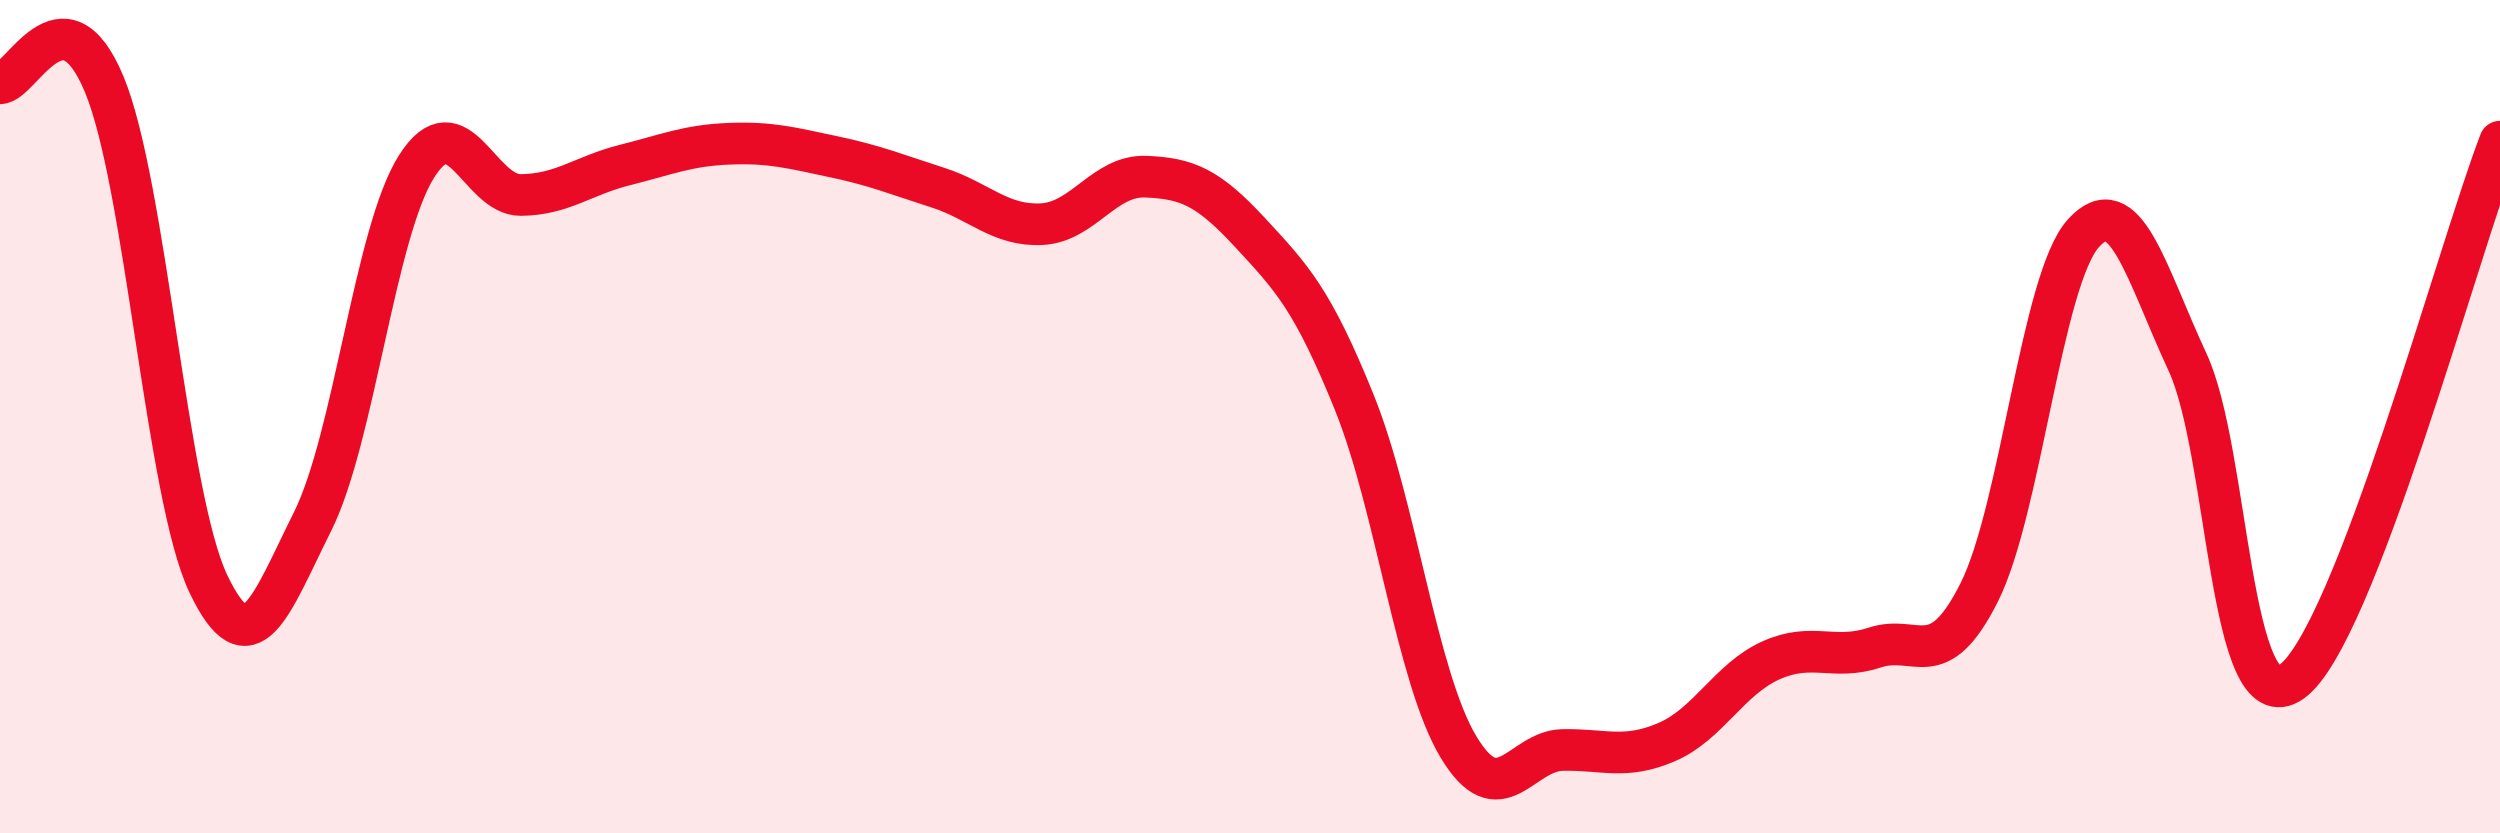
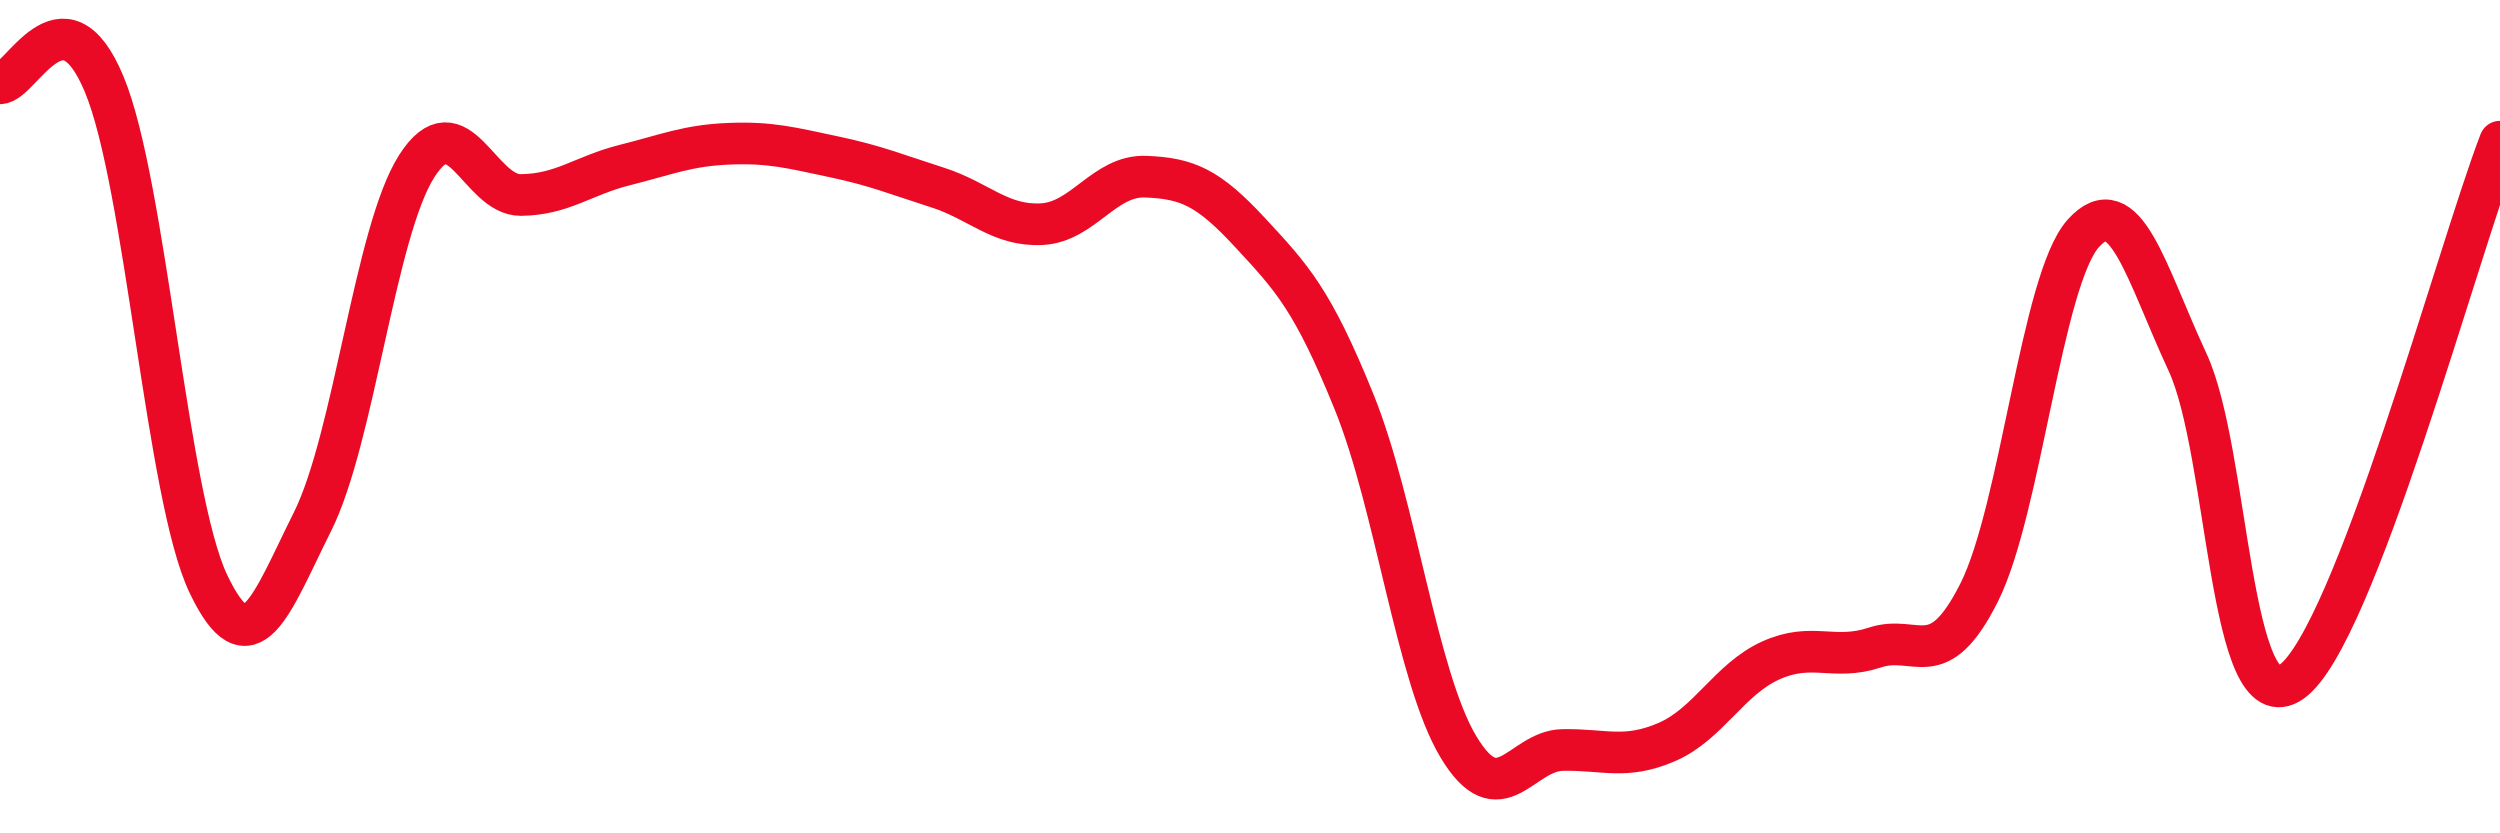
<svg xmlns="http://www.w3.org/2000/svg" width="60" height="20" viewBox="0 0 60 20">
-   <path d="M 0,2 C 0.5,2 1.5,-0.38 2.5,2.02 C 3.5,4.42 4,11.91 5,14.01 C 6,16.11 6.5,14.52 7.5,12.52 C 8.5,10.52 9,5.56 10,3.99 C 11,2.42 11.5,4.69 12.5,4.68 C 13.5,4.67 14,4.21 15,3.96 C 16,3.71 16.5,3.49 17.5,3.45 C 18.5,3.41 19,3.55 20,3.76 C 21,3.97 21.5,4.18 22.5,4.5 C 23.5,4.82 24,5.43 25,5.38 C 26,5.33 26.5,4.2 27.5,4.24 C 28.5,4.28 29,4.5 30,5.58 C 31,6.66 31.5,7.18 32.5,9.65 C 33.5,12.12 34,16.25 35,17.92 C 36,19.59 36.5,18.02 37.5,18 C 38.5,17.98 39,18.24 40,17.81 C 41,17.38 41.5,16.3 42.5,15.85 C 43.5,15.4 44,15.87 45,15.54 C 46,15.21 46.5,16.21 47.5,14.22 C 48.5,12.23 49,6.71 50,5.6 C 51,4.49 51.5,6.54 52.5,8.69 C 53.5,10.84 53.5,17.42 55,16.36 C 56.5,15.3 59,5.99 60,3.4L60 20L0 20Z" fill="#EB0A25" opacity="0.1" stroke-linecap="round" stroke-linejoin="round" />
  <path d="M 0,2 C 0.5,2 1.5,-0.38 2.5,2.02 C 3.5,4.42 4,11.91 5,14.01 C 6,16.11 6.5,14.52 7.5,12.52 C 8.5,10.52 9,5.56 10,3.99 C 11,2.42 11.5,4.69 12.5,4.68 C 13.5,4.67 14,4.21 15,3.96 C 16,3.71 16.5,3.49 17.5,3.45 C 18.5,3.41 19,3.55 20,3.76 C 21,3.97 21.5,4.18 22.5,4.5 C 23.5,4.82 24,5.43 25,5.38 C 26,5.33 26.5,4.2 27.5,4.24 C 28.5,4.28 29,4.5 30,5.58 C 31,6.66 31.5,7.18 32.5,9.65 C 33.5,12.12 34,16.25 35,17.92 C 36,19.59 36.5,18.02 37.5,18 C 38.5,17.98 39,18.24 40,17.81 C 41,17.38 41.5,16.3 42.5,15.85 C 43.5,15.4 44,15.87 45,15.54 C 46,15.21 46.5,16.21 47.5,14.22 C 48.5,12.23 49,6.71 50,5.6 C 51,4.49 51.5,6.54 52.5,8.69 C 53.5,10.84 53.5,17.42 55,16.36 C 56.5,15.3 59,5.99 60,3.4" stroke="#EB0A25" stroke-width="1" fill="none" stroke-linecap="round" stroke-linejoin="round" />
</svg>